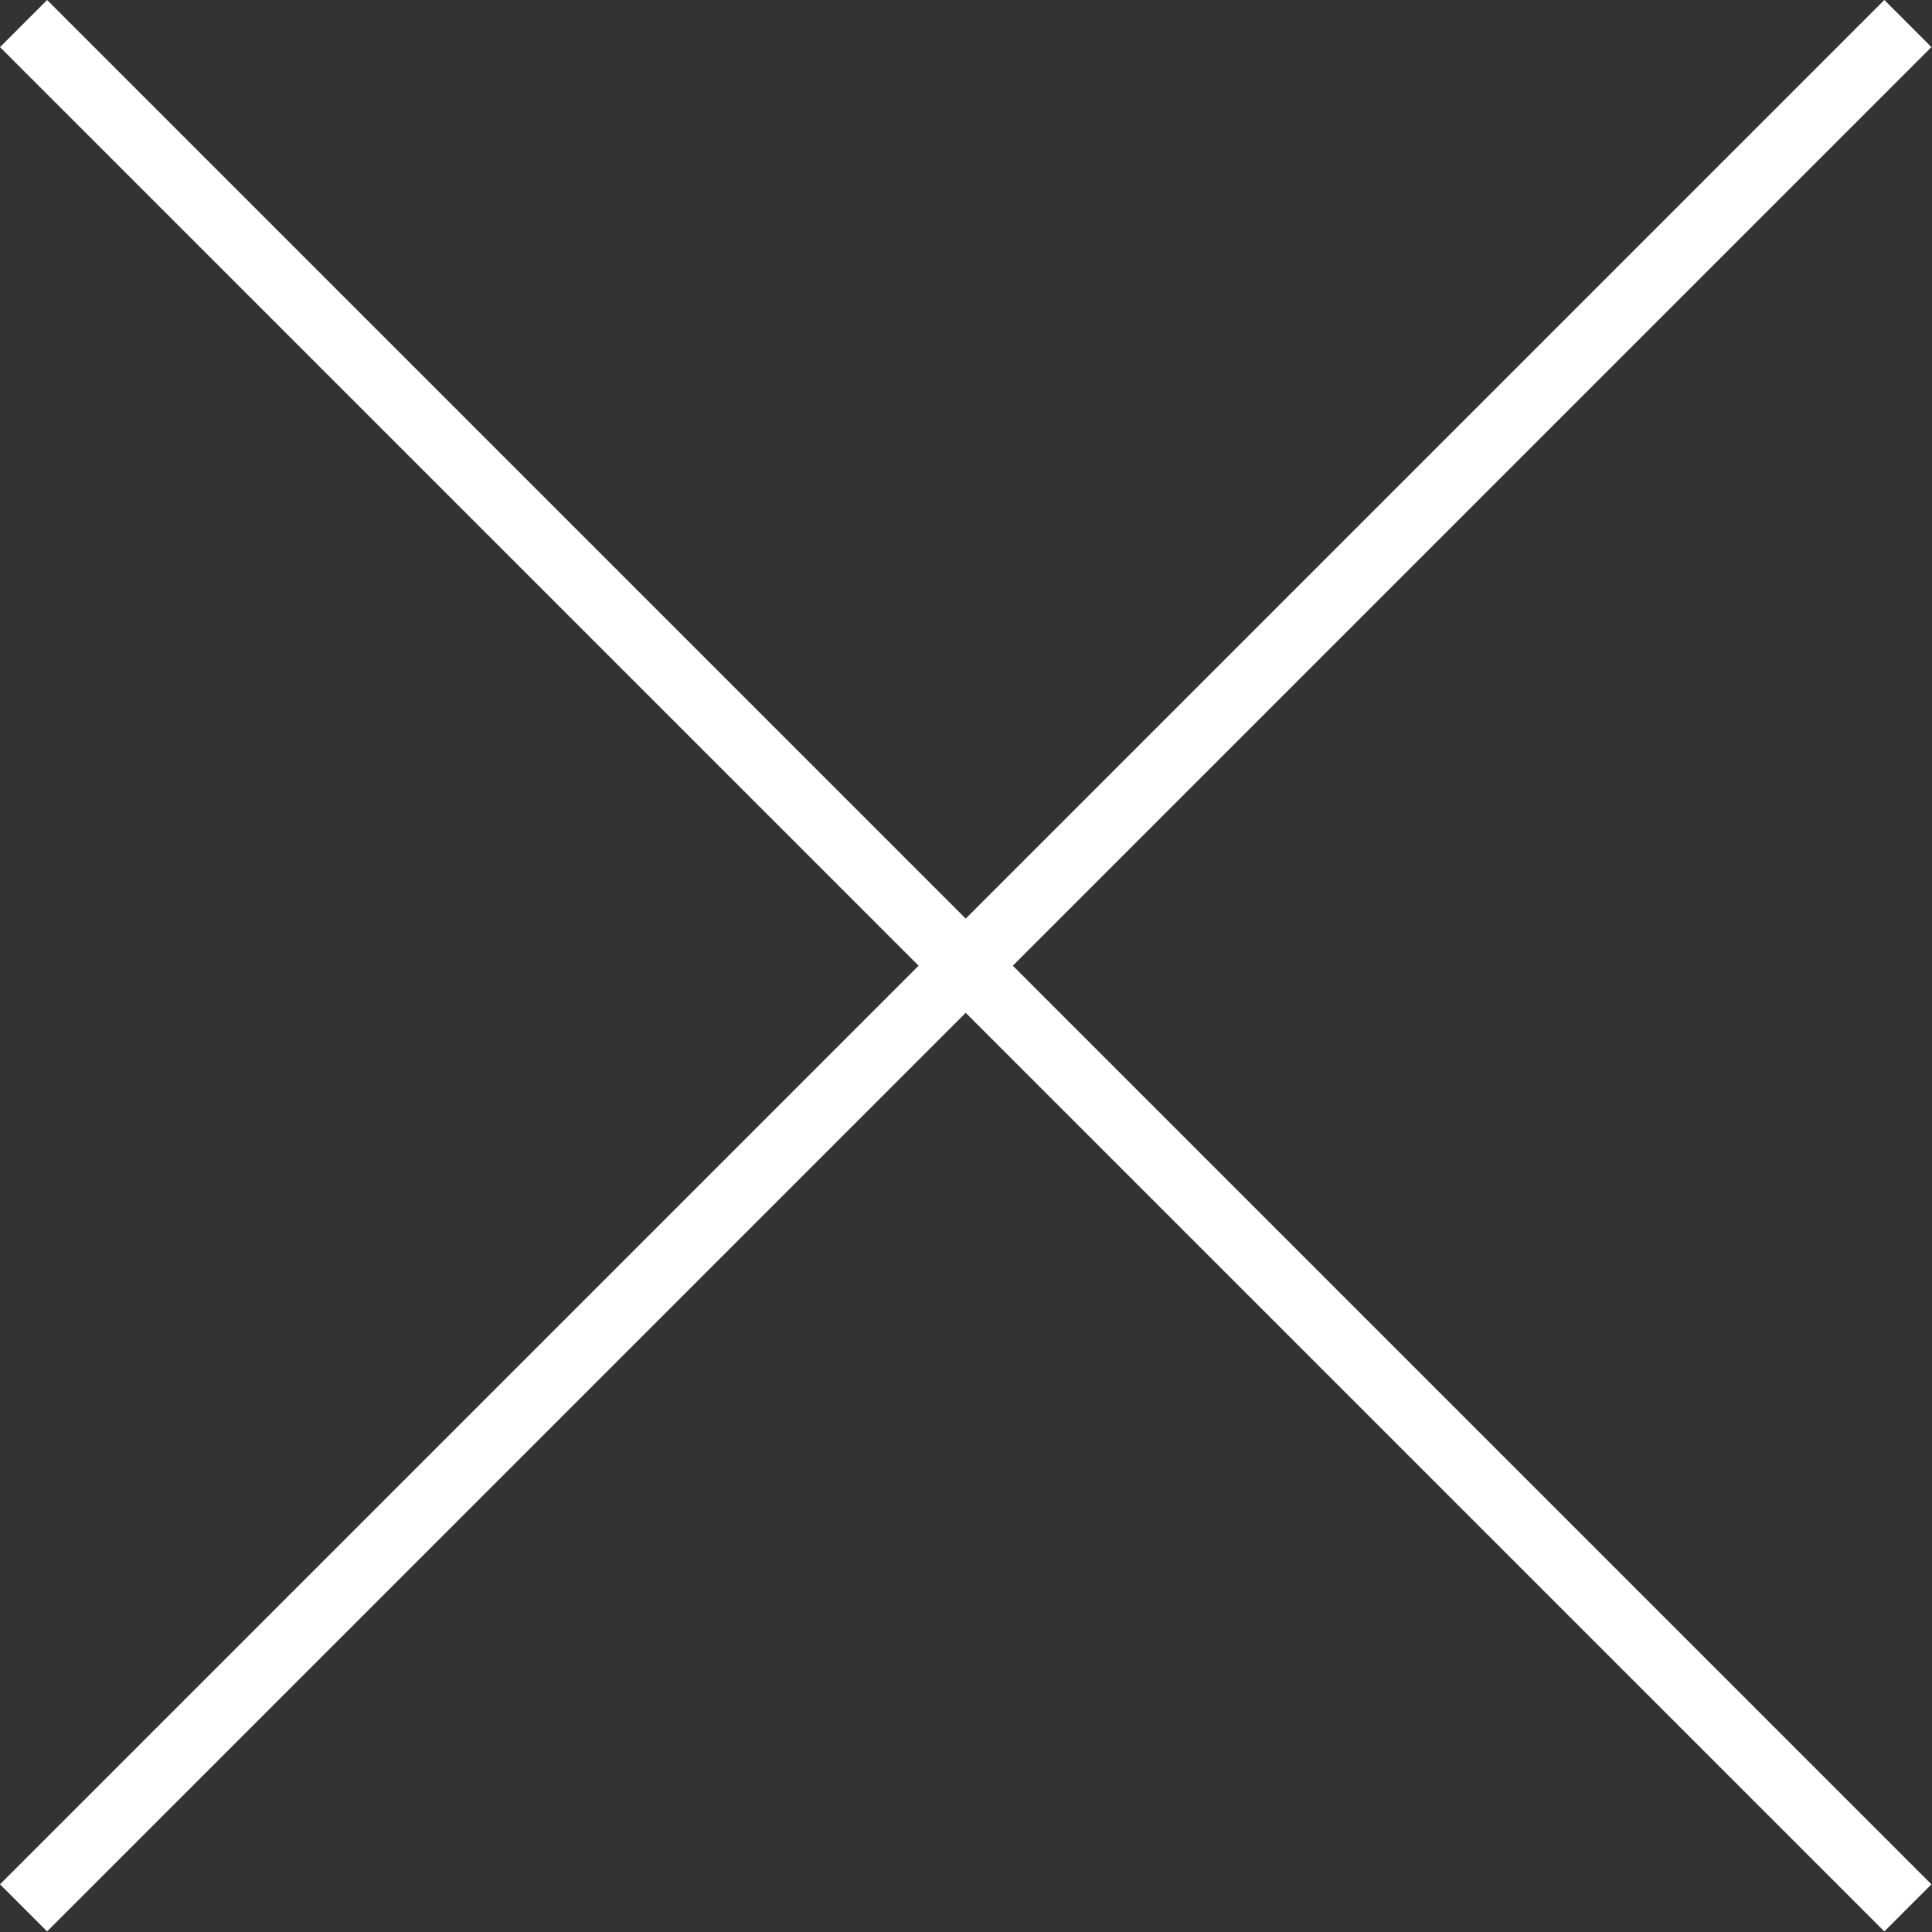
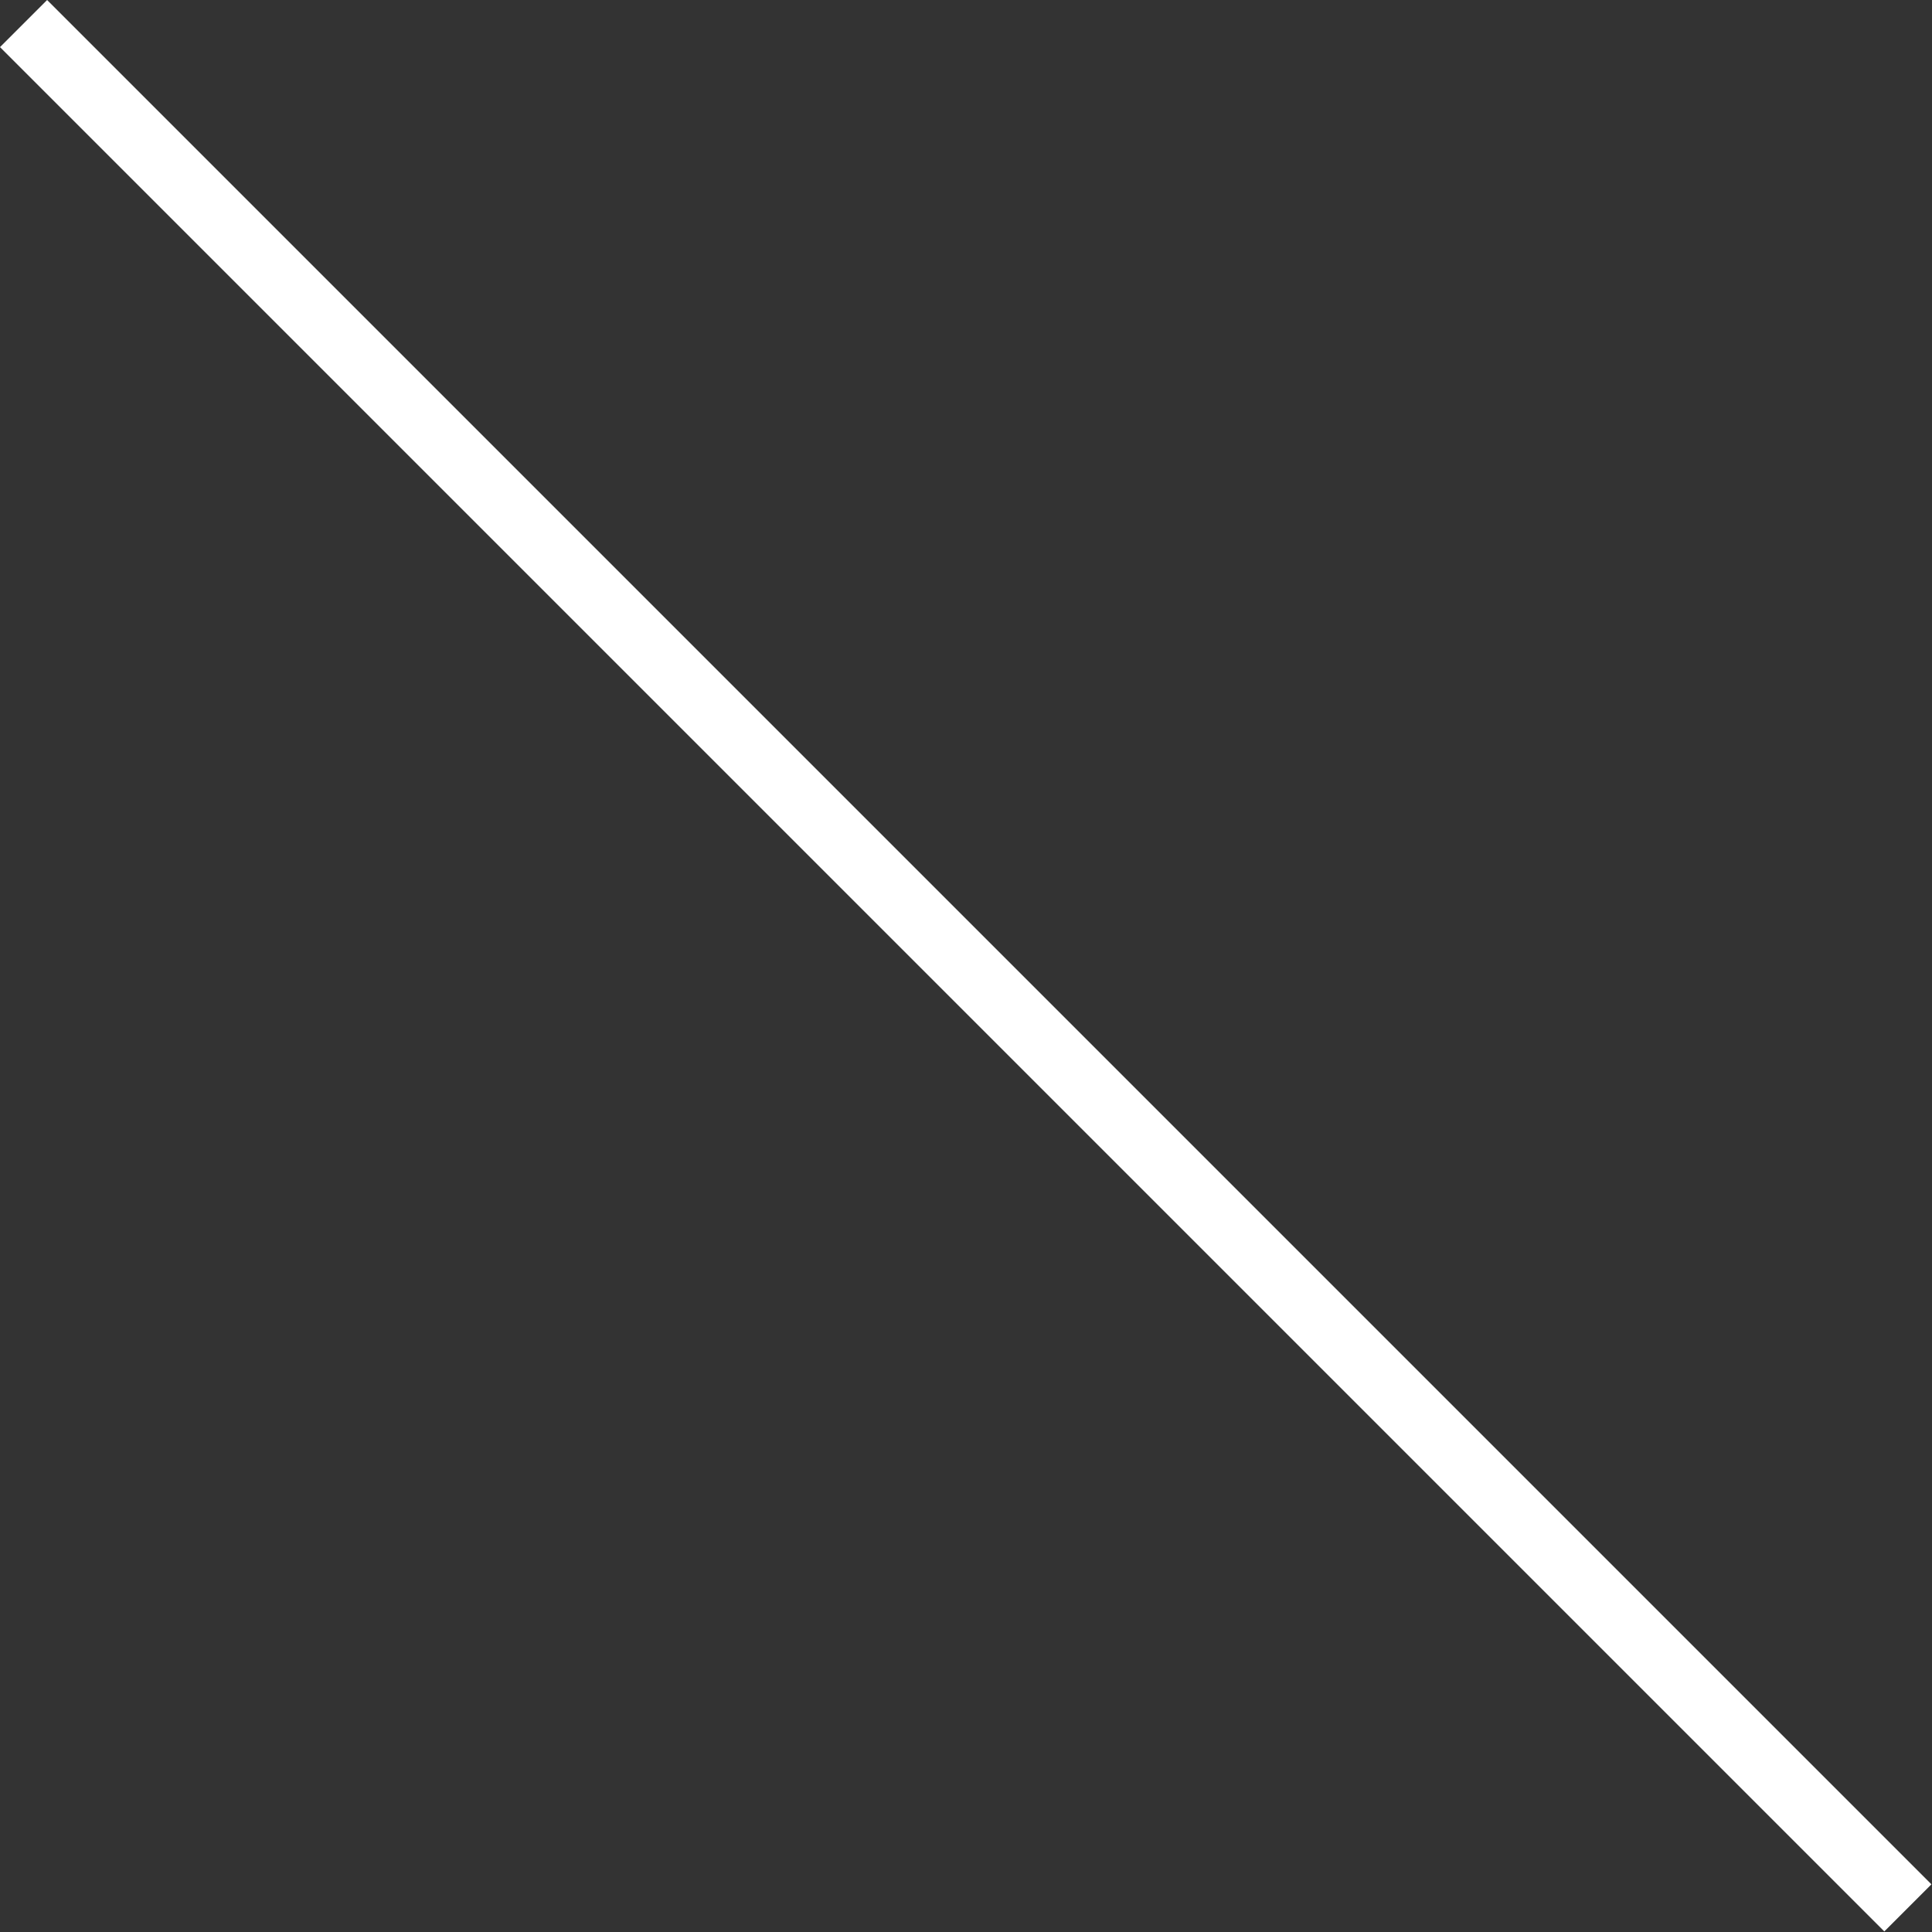
<svg xmlns="http://www.w3.org/2000/svg" width="29" height="29" viewBox="0 0 29 29" fill="none">
  <rect x="0" y="0" width="29" height="29" fill="#333333" stroke="none" />
-   <rect y="28.284" width="40" height="1" transform="rotate(-45 0 28.284)" fill="white" />
  <rect x="0.707" width="40" height="1" transform="rotate(45 0.707 0)" fill="white" />
</svg>